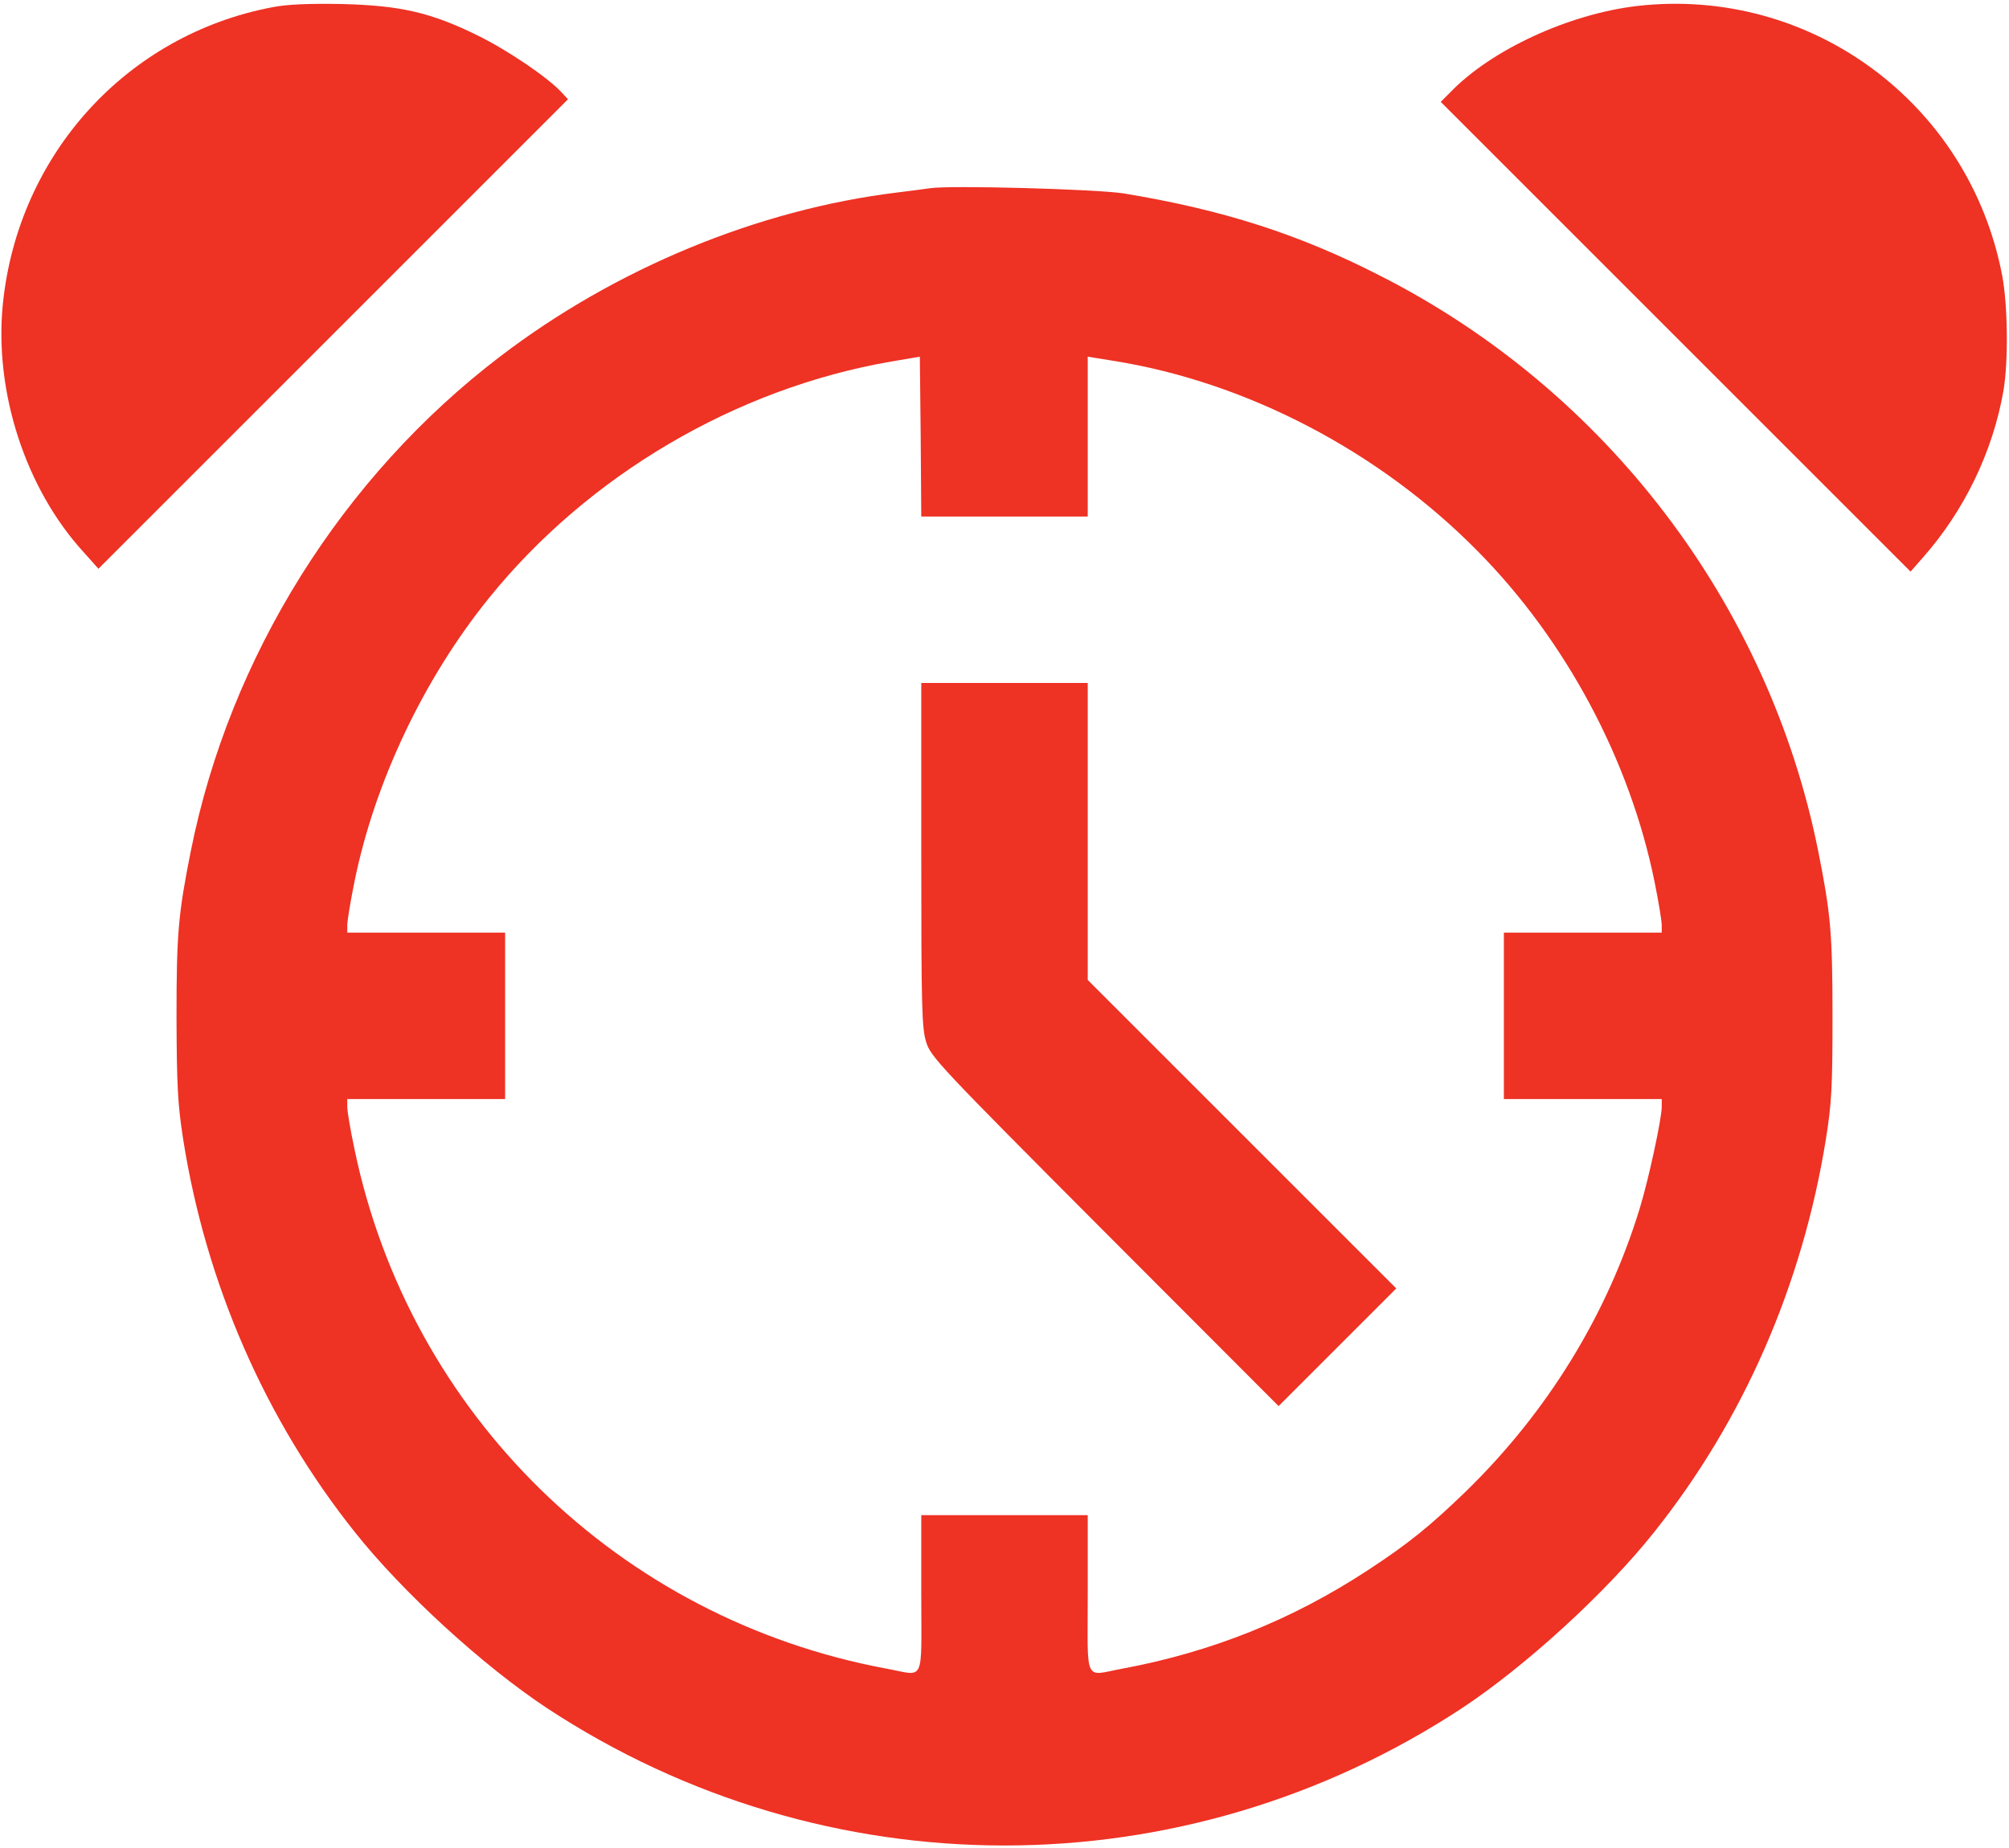
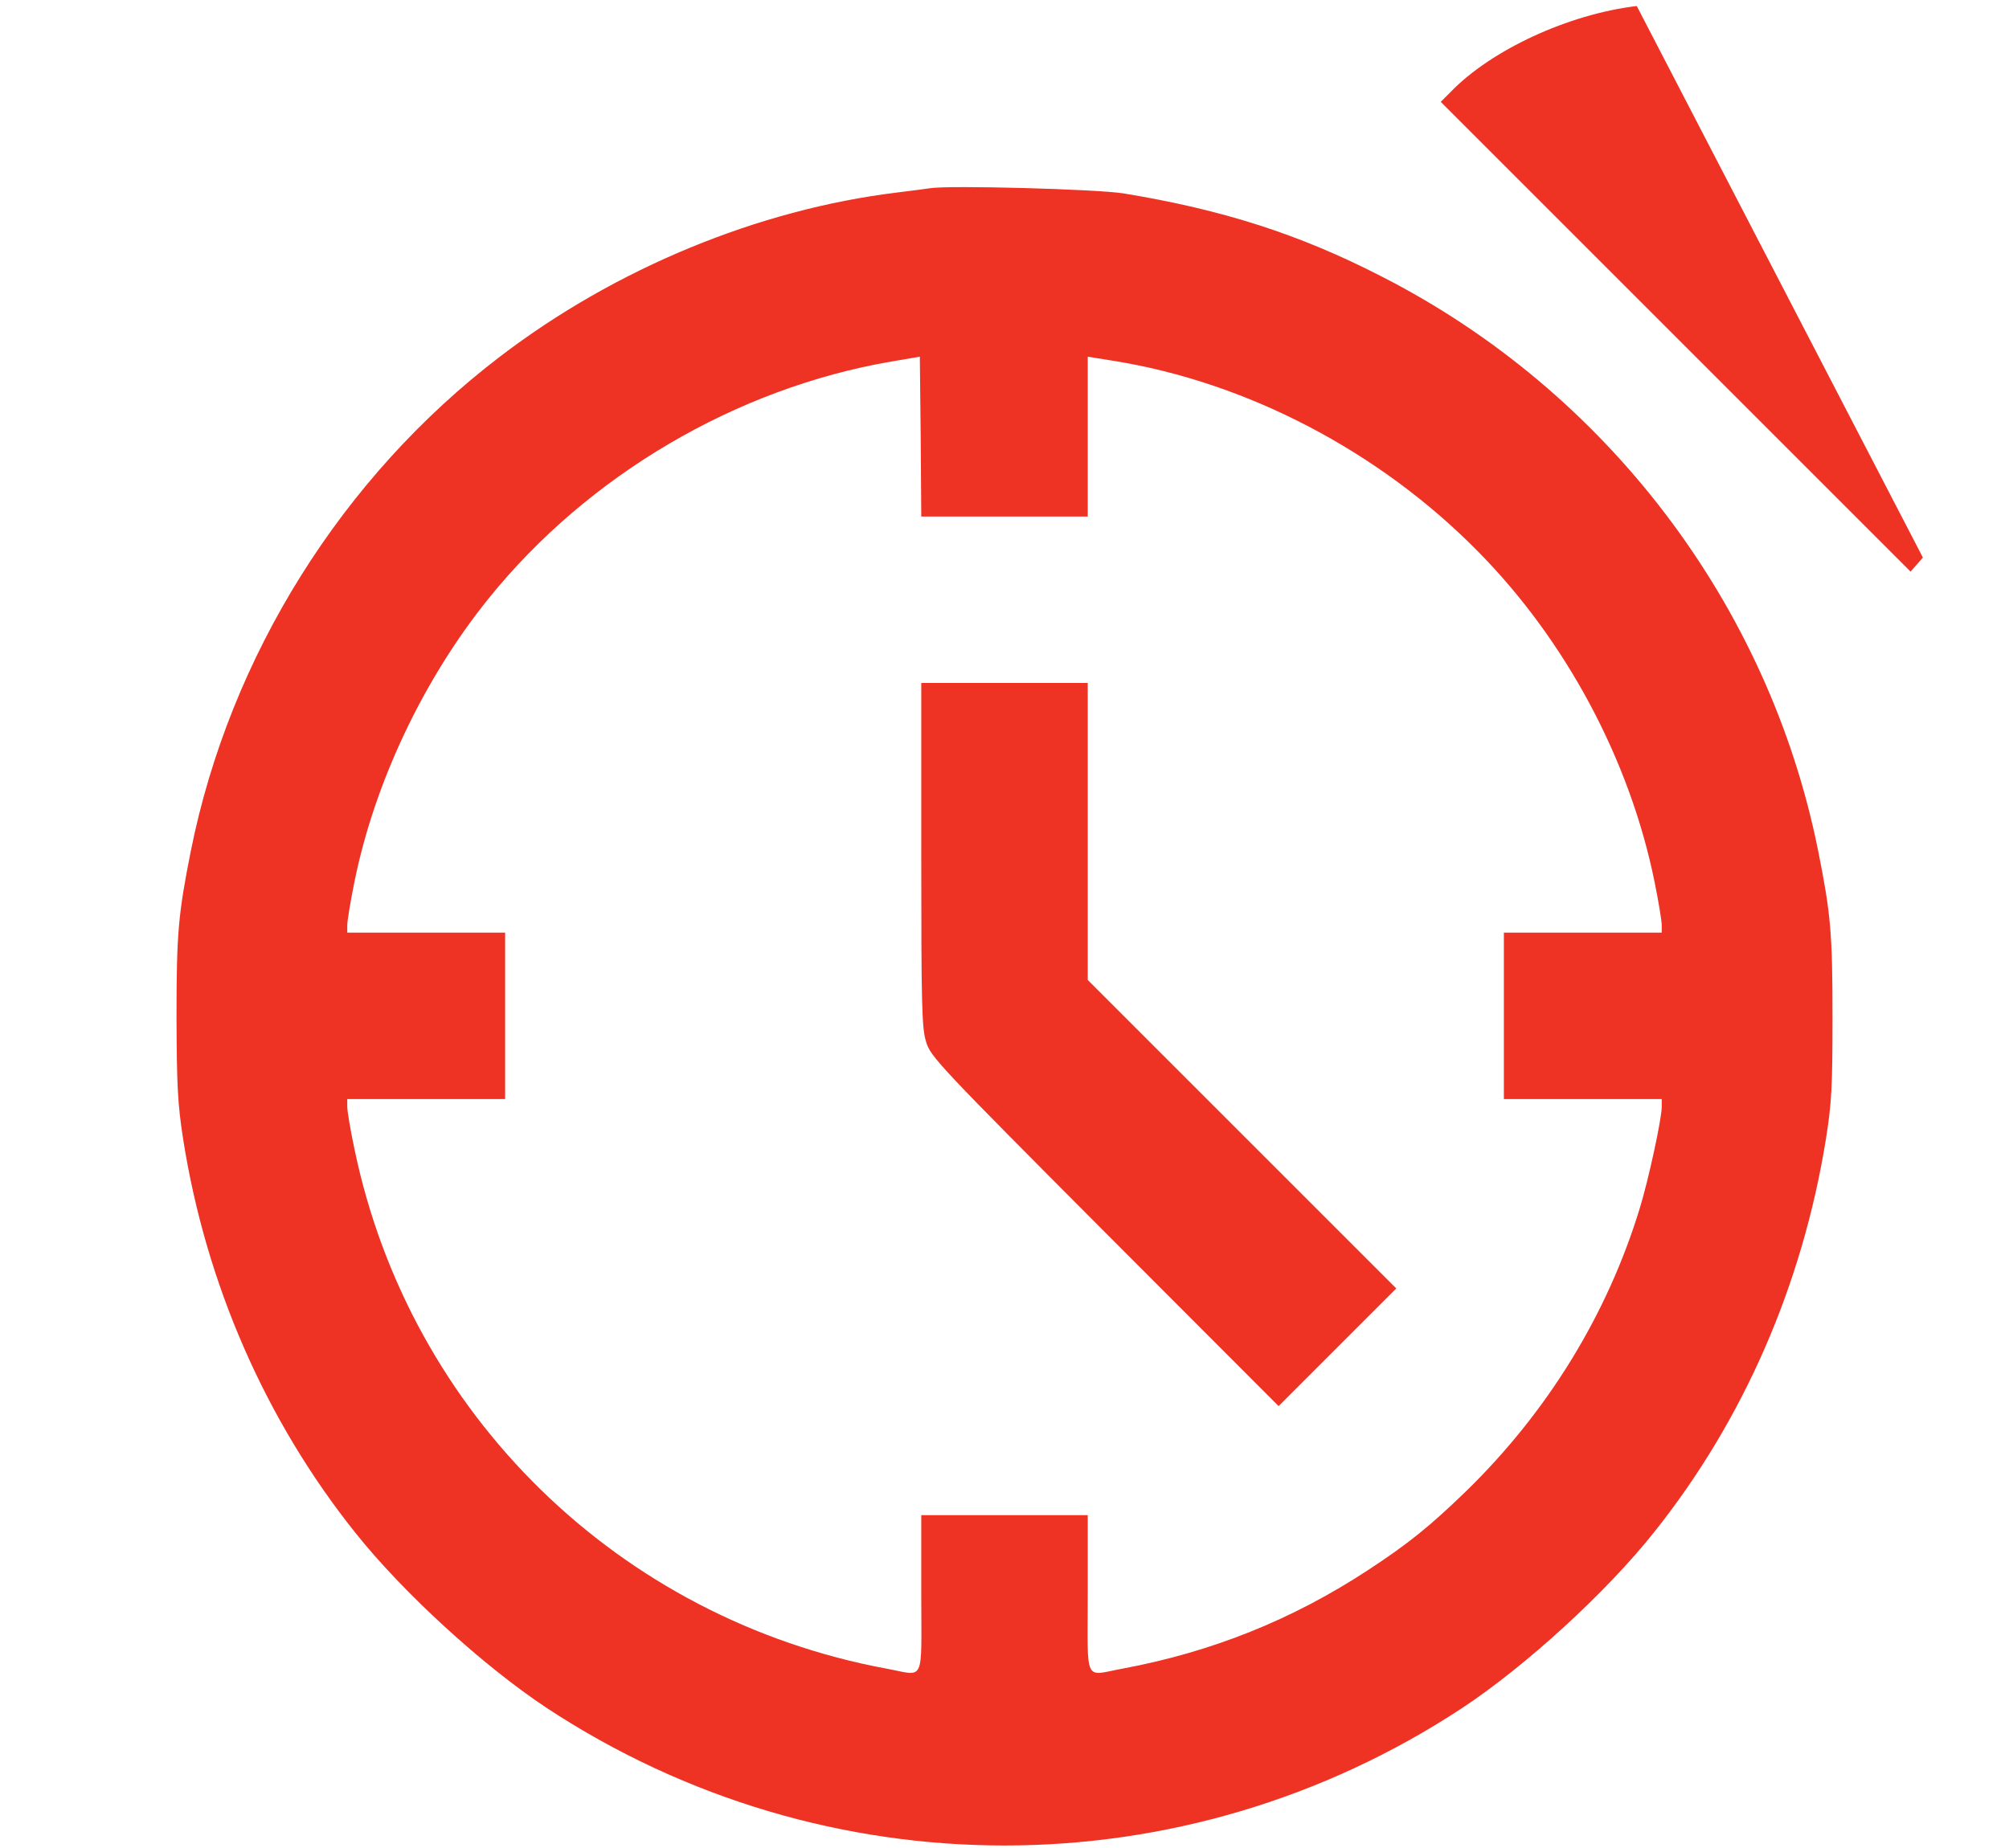
<svg xmlns="http://www.w3.org/2000/svg" version="1.0" width="700pt" height="644pt" viewBox="0 0 700 644" preserveAspectRatio="xMidYMid meet">
  <g transform="translate(0,644) scale(0.1,-0.1)" fill="#EE3224" stroke="none">
-     <path d="M950 6415 c-508 -96 -887 -513 -940 -1034 -31 -306 79 -645 283 -867 l50 -56 818 818 818 818 -22 24 c-48 52 -188 147 -292 198 -164 81 -271 105 -475 110 -115 2 -188 -1 -240 -11z" />
-     <path d="M5703 6419 c-237 -28 -508 -153 -650 -301 l-33 -33 819 -819 818 -818 43 49 c145 164 244 370 281 583 17 103 15 297 -5 401 -115 600 -668 1008 -1273 938z" />
+     <path d="M5703 6419 c-237 -28 -508 -153 -650 -301 l-33 -33 819 -819 818 -818 43 49 z" />
    <path d="M3240 5784 c-14 -2 -65 -9 -115 -15 -483 -59 -980 -264 -1382 -571 -551 -420 -942 -1045 -1078 -1723 -44 -221 -50 -288 -50 -580 1 -240 4 -301 23 -424 79 -504 287 -980 599 -1371 167 -210 446 -465 668 -612 971 -639 2219 -639 3190 0 222 147 501 402 668 612 312 391 517 862 599 1370 20 126 23 181 23 425 0 292 -6 360 -50 580 -172 858 -737 1602 -1522 2002 -286 147 -552 232 -898 289 -95 15 -608 29 -675 18z m260 -1144 l290 0 0 279 0 278 87 -14 c467 -74 929 -316 1271 -663 308 -311 531 -729 617 -1153 14 -69 25 -136 25 -151 l0 -26 -275 0 -275 0 0 -290 0 -290 275 0 275 0 0 -27 c0 -42 -46 -254 -76 -352 -113 -371 -321 -710 -605 -987 -126 -122 -201 -183 -343 -276 -264 -173 -544 -285 -855 -343 -136 -25 -121 -57 -121 260 l0 275 -290 0 -290 0 0 -275 c0 -317 15 -285 -121 -260 -932 173 -1662 886 -1854 1811 -14 66 -25 131 -25 147 l0 27 275 0 275 0 0 290 0 290 -275 0 -275 0 0 26 c0 15 11 82 25 151 70 346 241 707 468 988 346 429 862 732 1402 825 l100 17 3 -279 2 -278 290 0z" />
    <path d="M3210 3461 c0 -530 2 -605 17 -652 15 -51 46 -84 622 -662 l606 -607 205 205 205 205 -538 538 -537 537 0 518 0 517 -290 0 -290 0 0 -599z" />
  </g>
</svg>